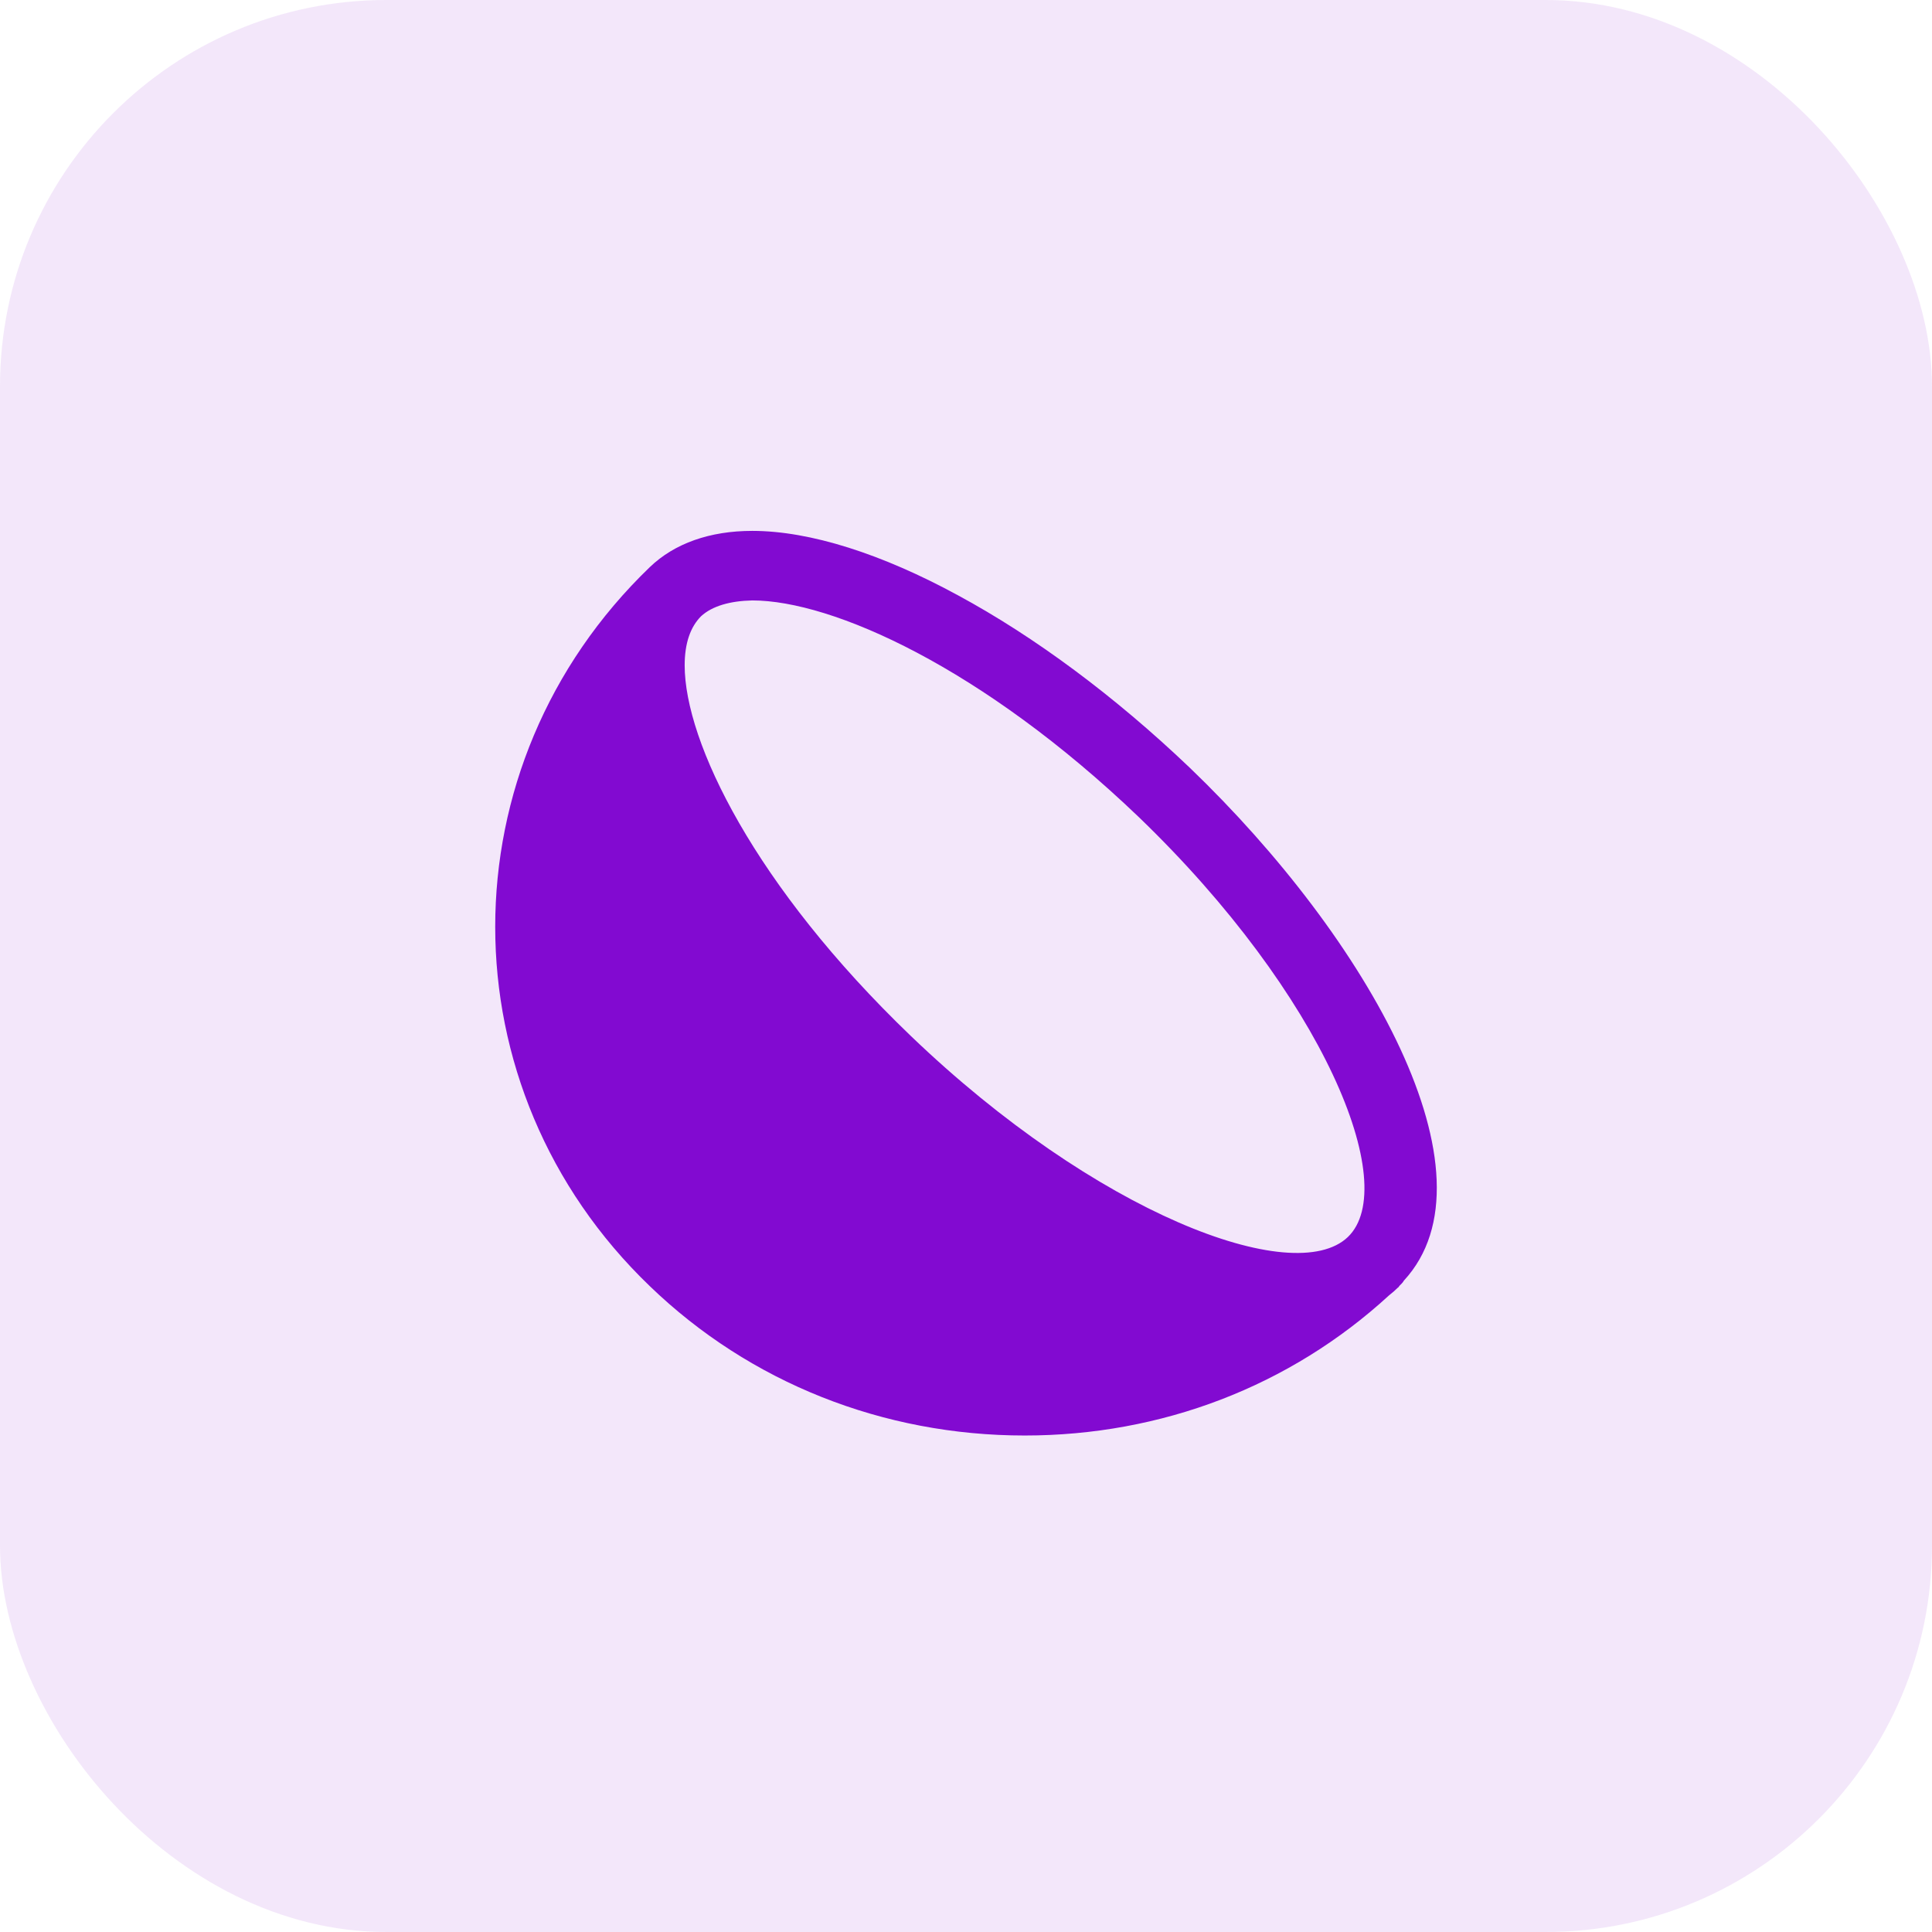
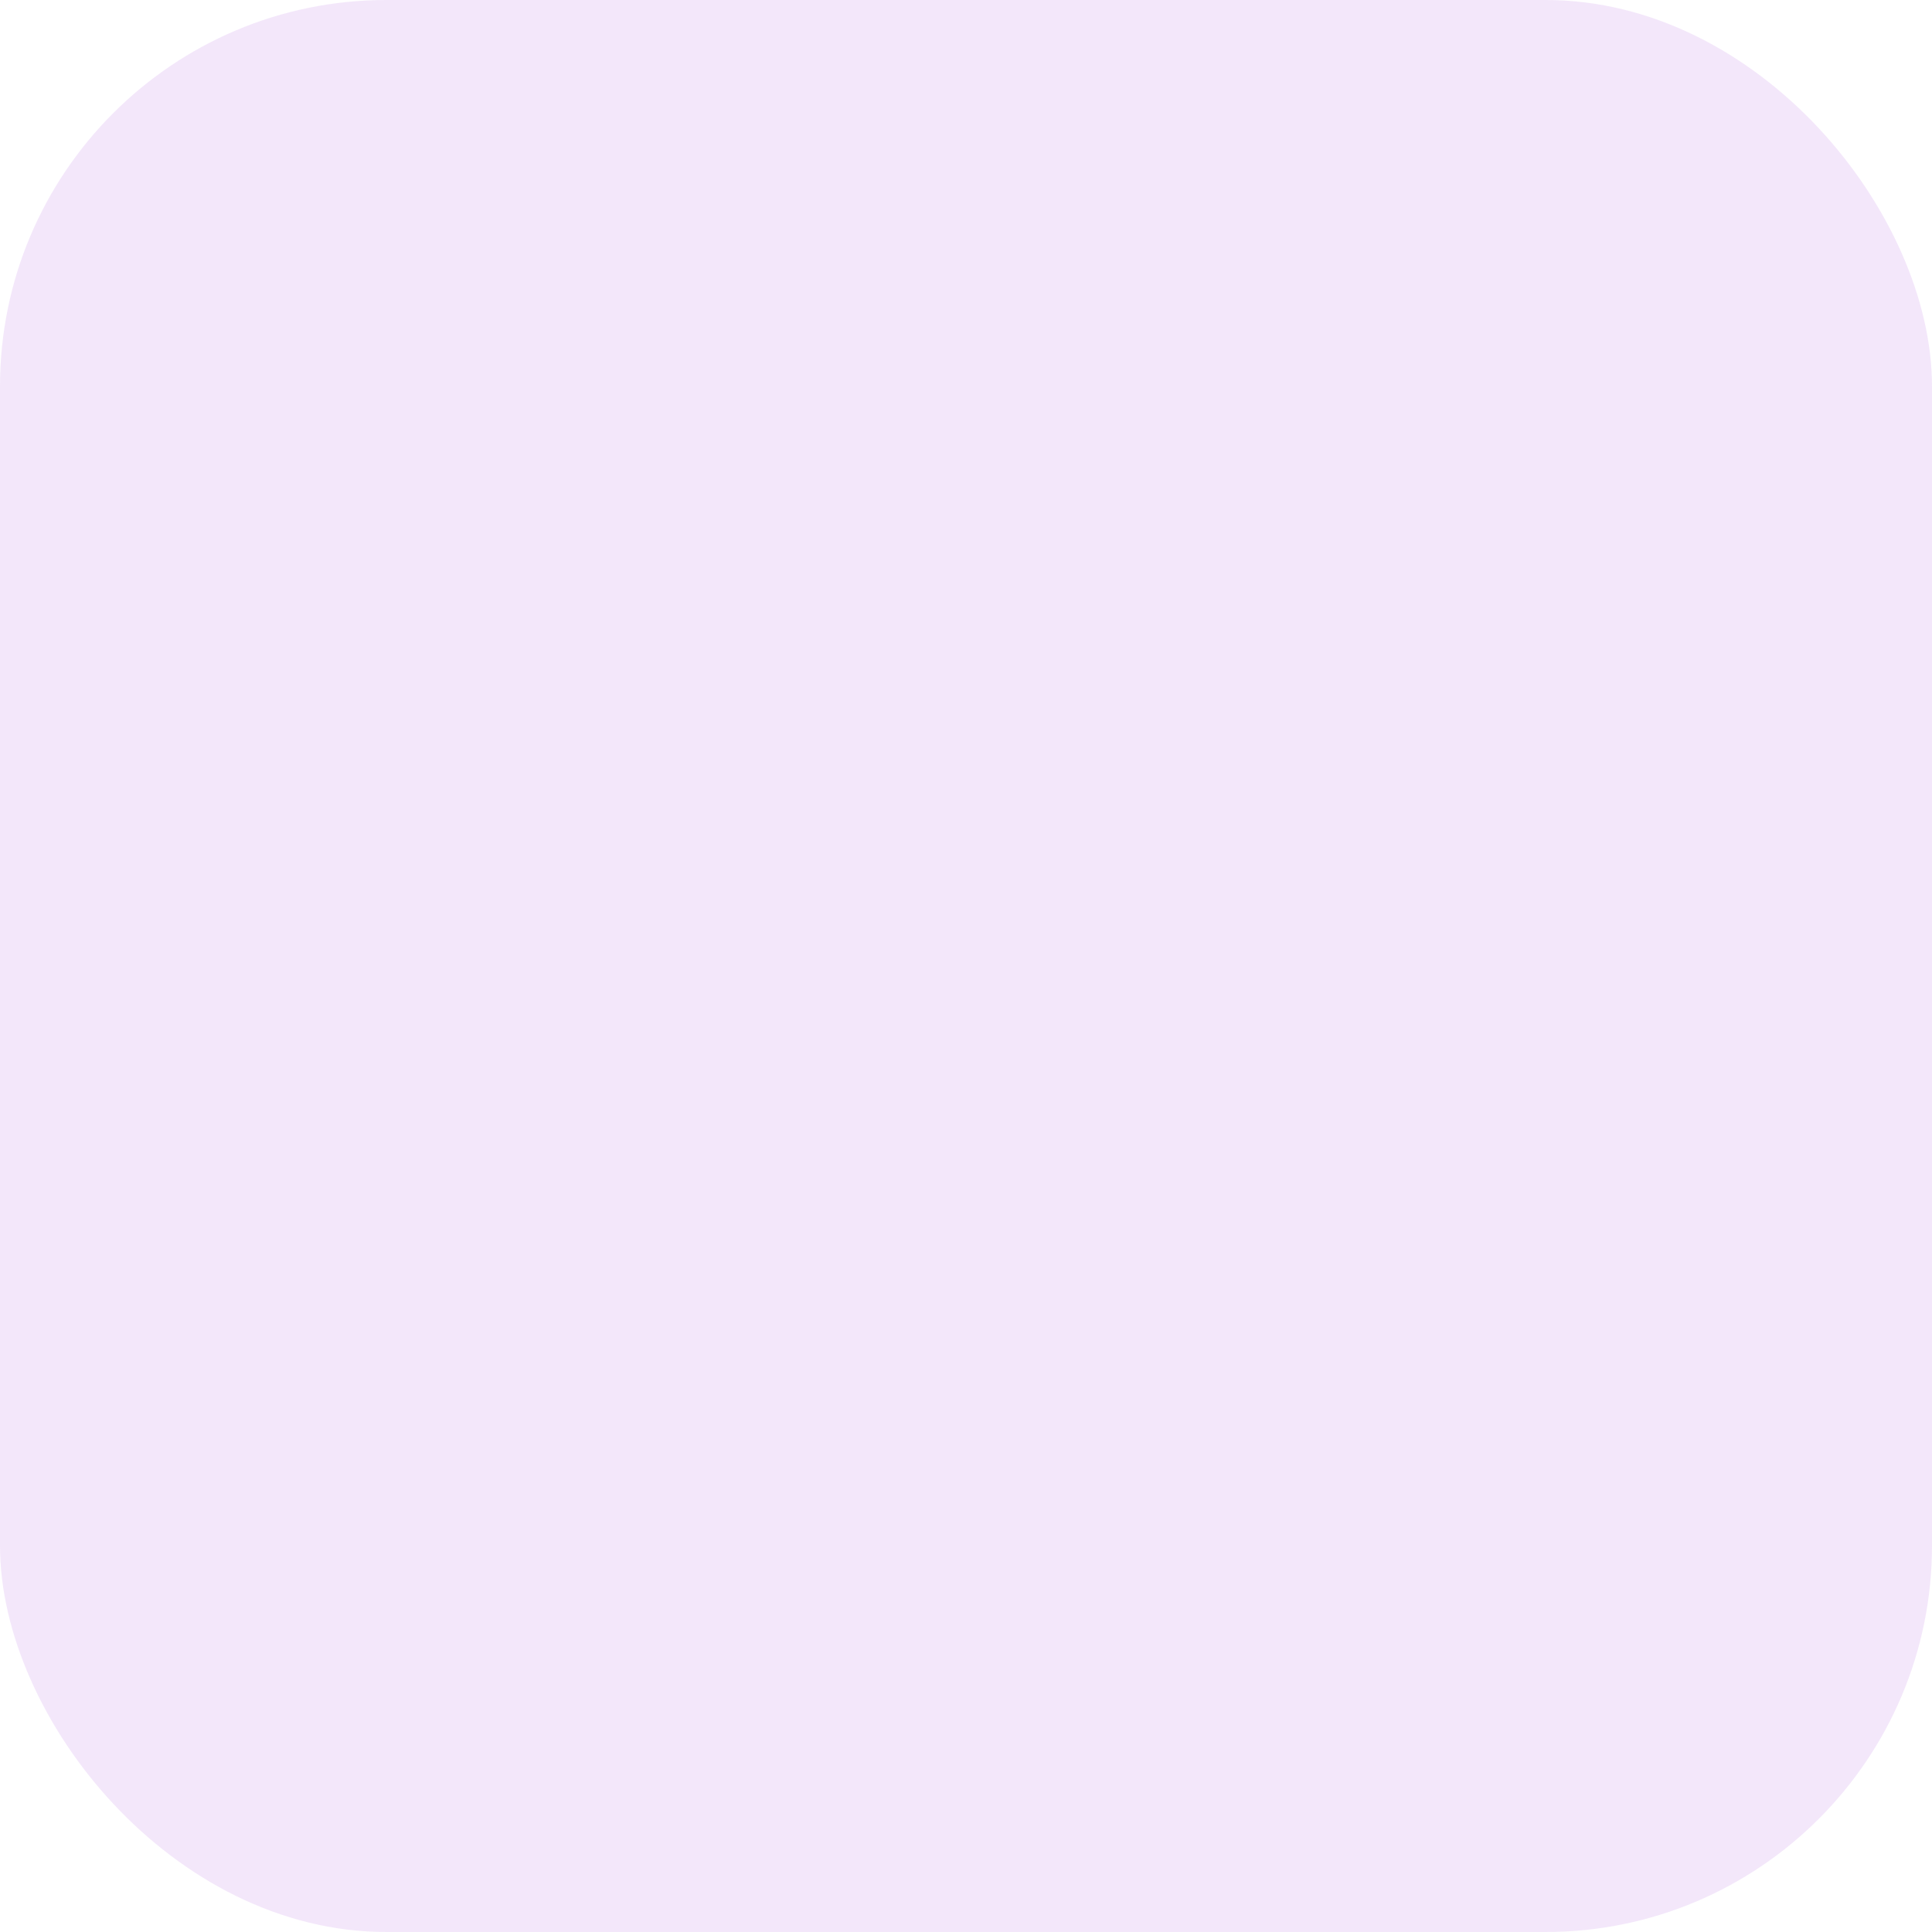
<svg xmlns="http://www.w3.org/2000/svg" width="60" height="60" viewBox="0 0 60 60" fill="none">
  <rect width="60" height="60" rx="12" fill="#820AD1" fill-opacity="0.1" />
-   <path fill-rule="evenodd" clip-rule="evenodd" d="M35.363 25.372C41.108 30.901 43.523 36.82 41.858 38.418C40.178 40.017 34.028 37.684 28.283 32.169C23.438 27.517 21.263 23.039 21.263 20.663C21.263 19.972 21.443 19.468 21.773 19.137C22.118 18.82 22.673 18.662 23.363 18.647C25.853 18.647 30.518 20.735 35.363 25.372ZM36.953 23.846C34.613 21.613 32.123 19.77 29.753 18.489C27.398 17.207 25.163 16.487 23.363 16.487C22.043 16.487 20.948 16.876 20.183 17.61C13.778 23.773 13.778 33.796 20.183 39.945C23.288 42.94 27.428 44.581 31.823 44.581C36.068 44.581 40.058 43.055 43.133 40.233C43.163 40.204 43.208 40.175 43.238 40.146C43.313 40.089 43.373 40.017 43.448 39.959V39.945C43.508 39.887 43.568 39.83 43.598 39.772C46.628 36.489 42.488 29.159 36.953 23.846Z" fill="#820AD1" />
</svg>